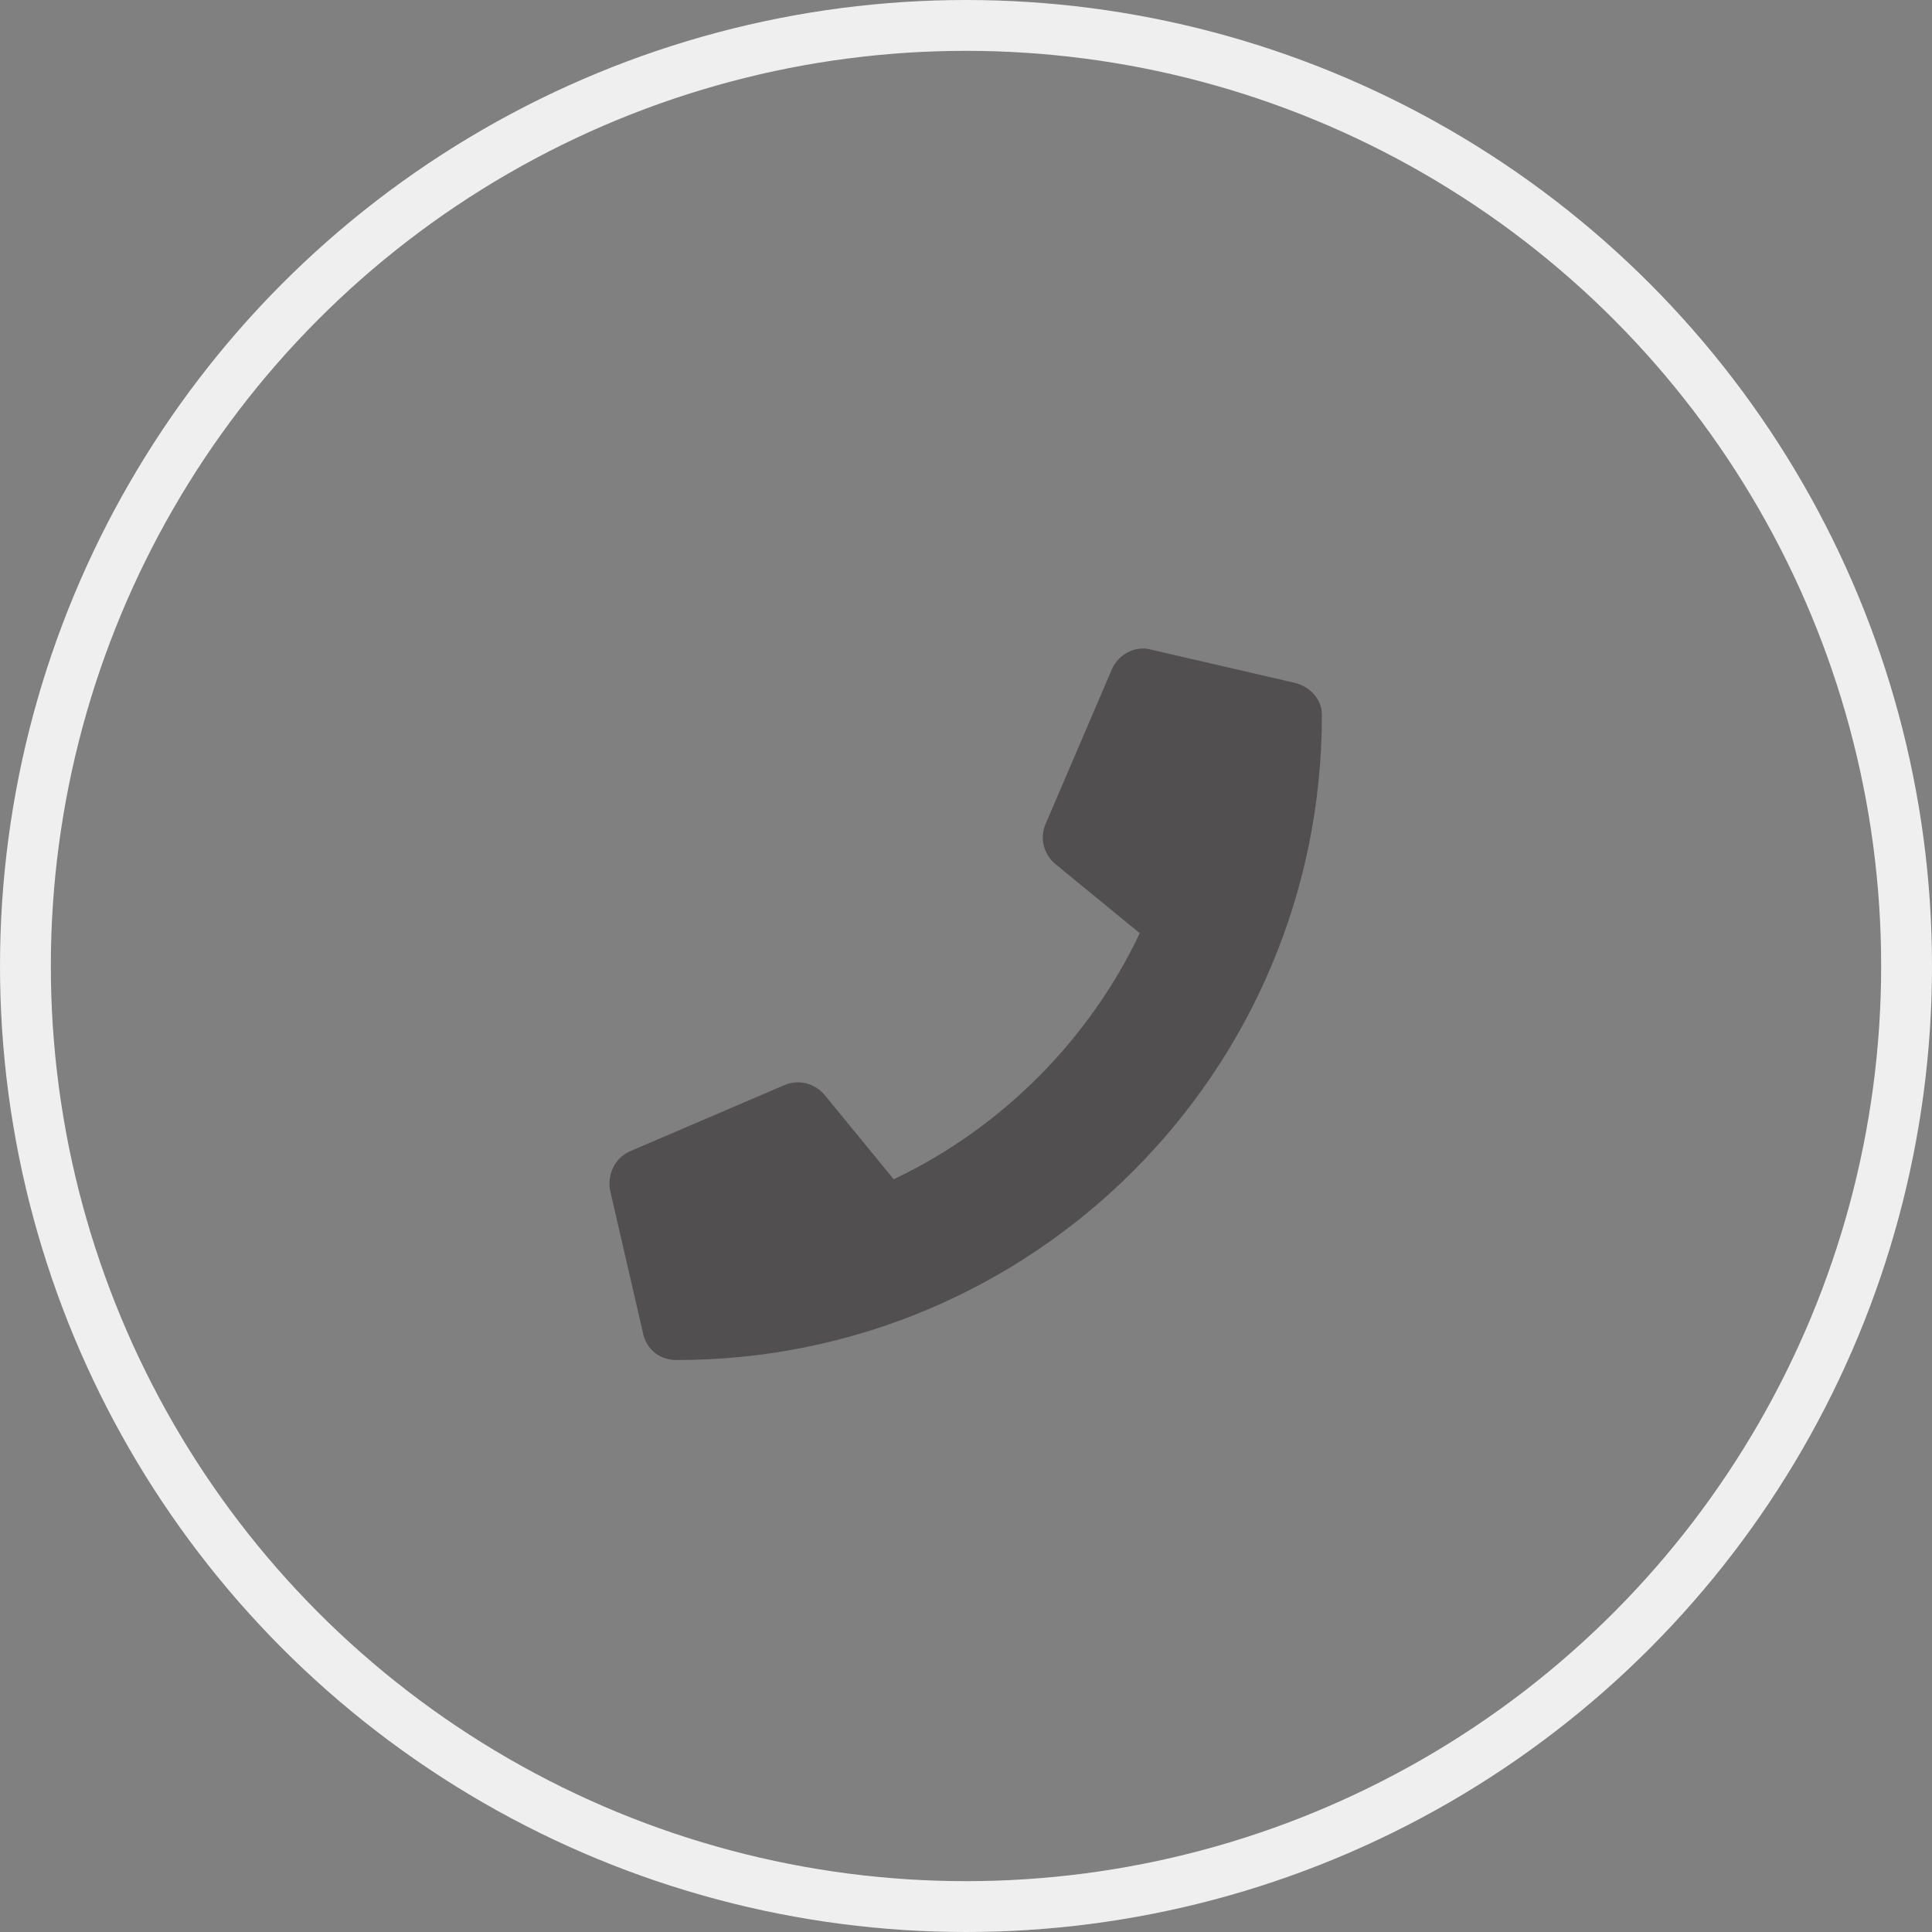
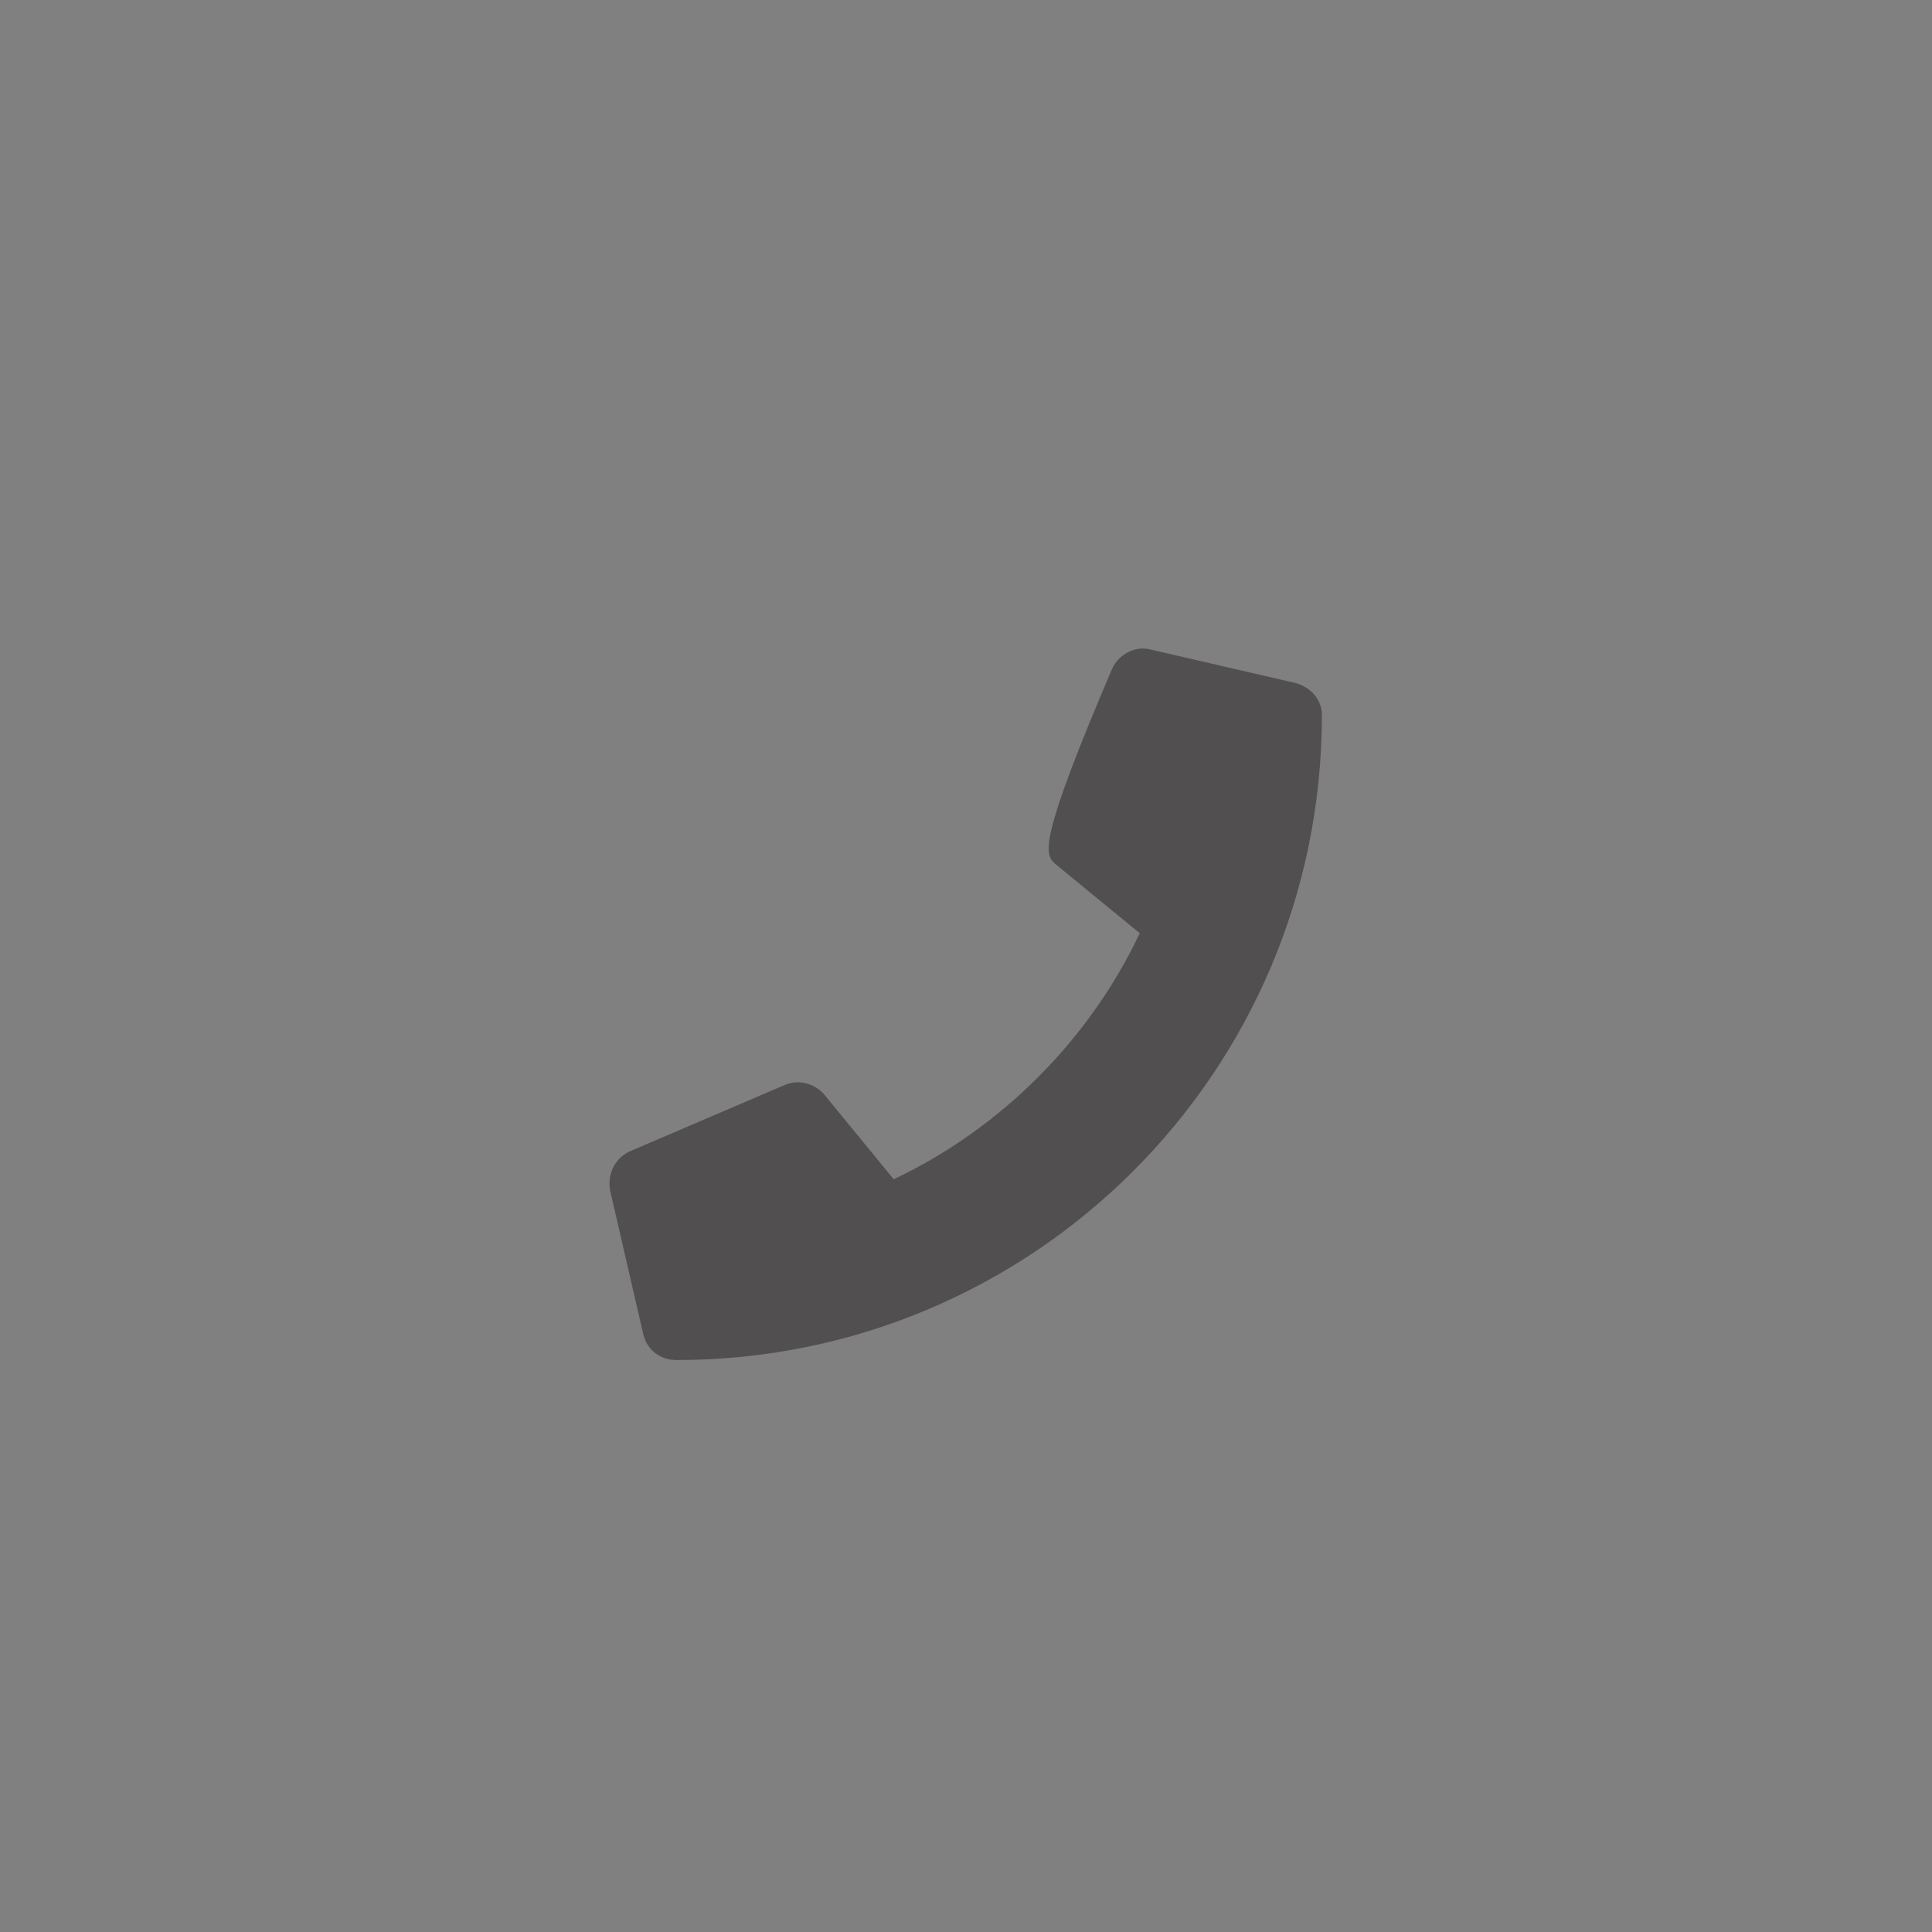
<svg xmlns="http://www.w3.org/2000/svg" width="38" height="38" viewBox="0 0 38 38" fill="none">
  <rect x="0" y="0" width="38" height="38" fill="#808080" stroke="none" />
-   <circle cx="19" cy="19" r="18.5" stroke="#EFEFEF" />
-   <path opacity="0.5" d="M25.48 13.434L22.637 12.777C22.336 12.695 22.008 12.859 21.871 13.16L20.559 16.223C20.449 16.496 20.531 16.797 20.75 16.988L22.418 18.355C21.434 20.434 19.711 22.184 17.578 23.195L16.211 21.527C16.02 21.309 15.719 21.227 15.445 21.336L12.383 22.648C12.082 22.785 11.945 23.113 12 23.414L12.656 26.258C12.738 26.559 12.984 26.75 13.312 26.75C20.312 26.75 26 21.09 26 14.062C26 13.762 25.781 13.516 25.48 13.434Z" fill="#231F20" />
+   <path opacity="0.5" d="M25.48 13.434L22.637 12.777C22.336 12.695 22.008 12.859 21.871 13.16C20.449 16.496 20.531 16.797 20.75 16.988L22.418 18.355C21.434 20.434 19.711 22.184 17.578 23.195L16.211 21.527C16.02 21.309 15.719 21.227 15.445 21.336L12.383 22.648C12.082 22.785 11.945 23.113 12 23.414L12.656 26.258C12.738 26.559 12.984 26.75 13.312 26.75C20.312 26.75 26 21.09 26 14.062C26 13.762 25.781 13.516 25.48 13.434Z" fill="#231F20" />
</svg>